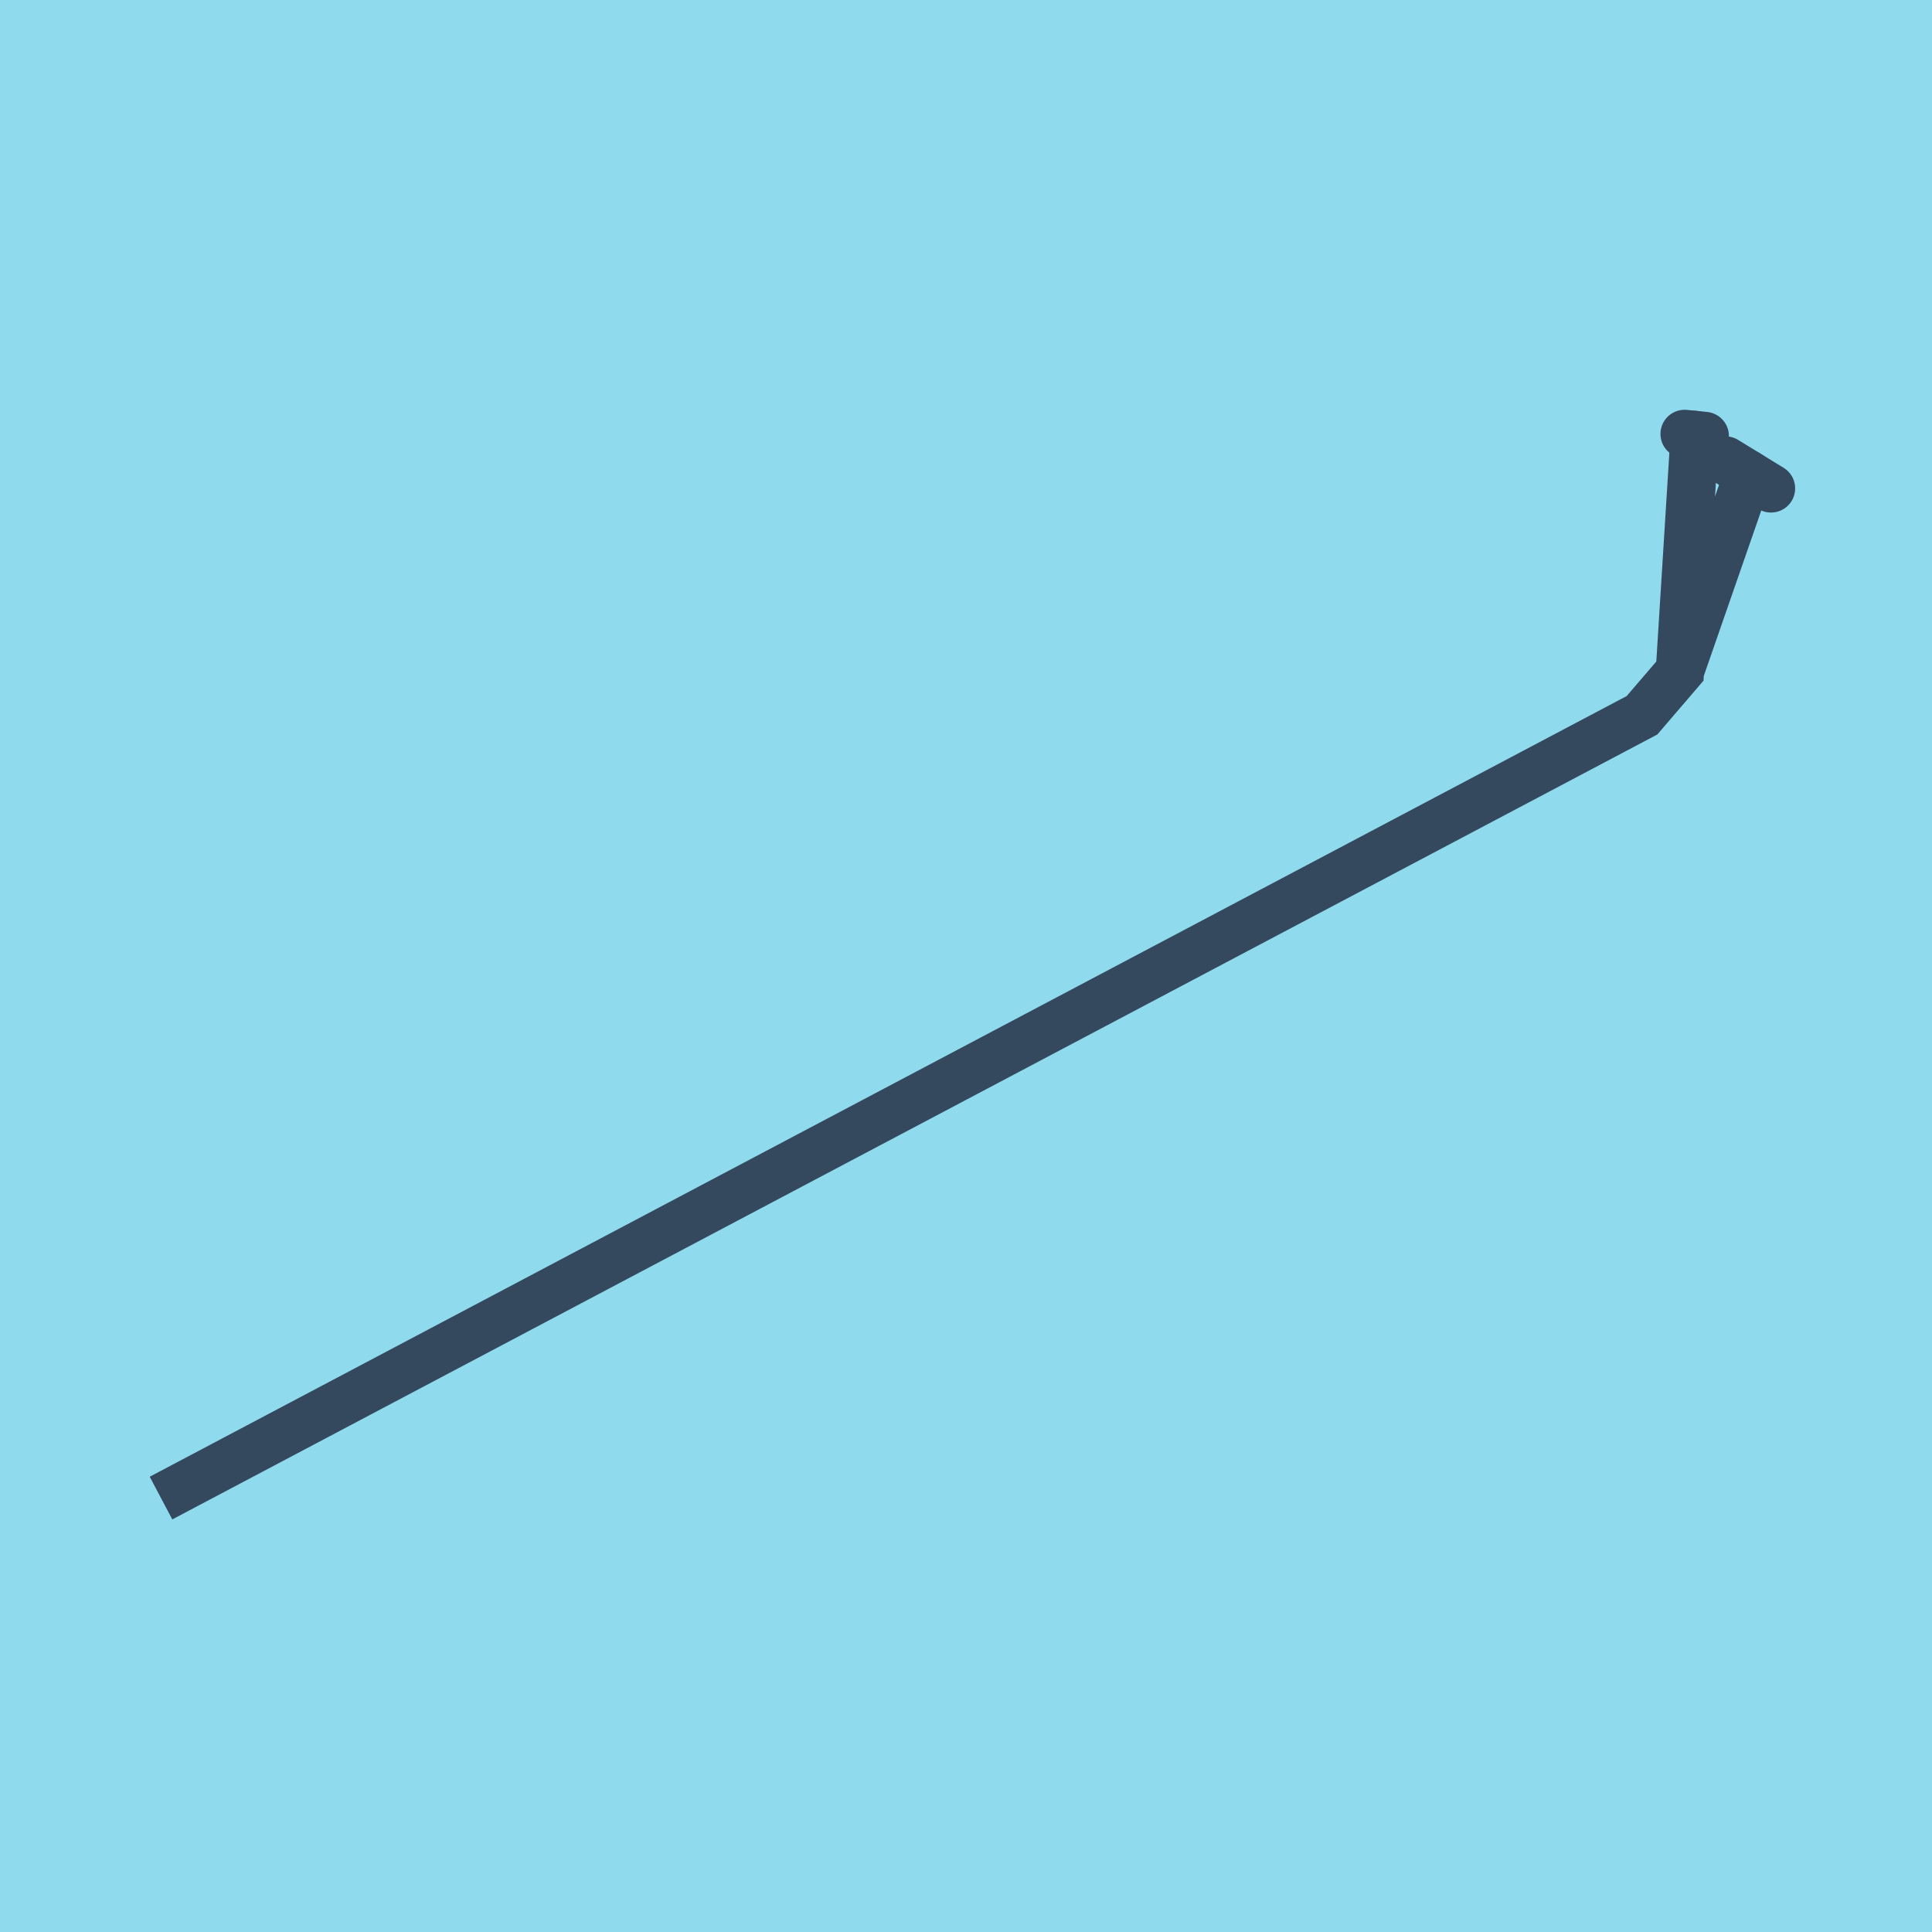
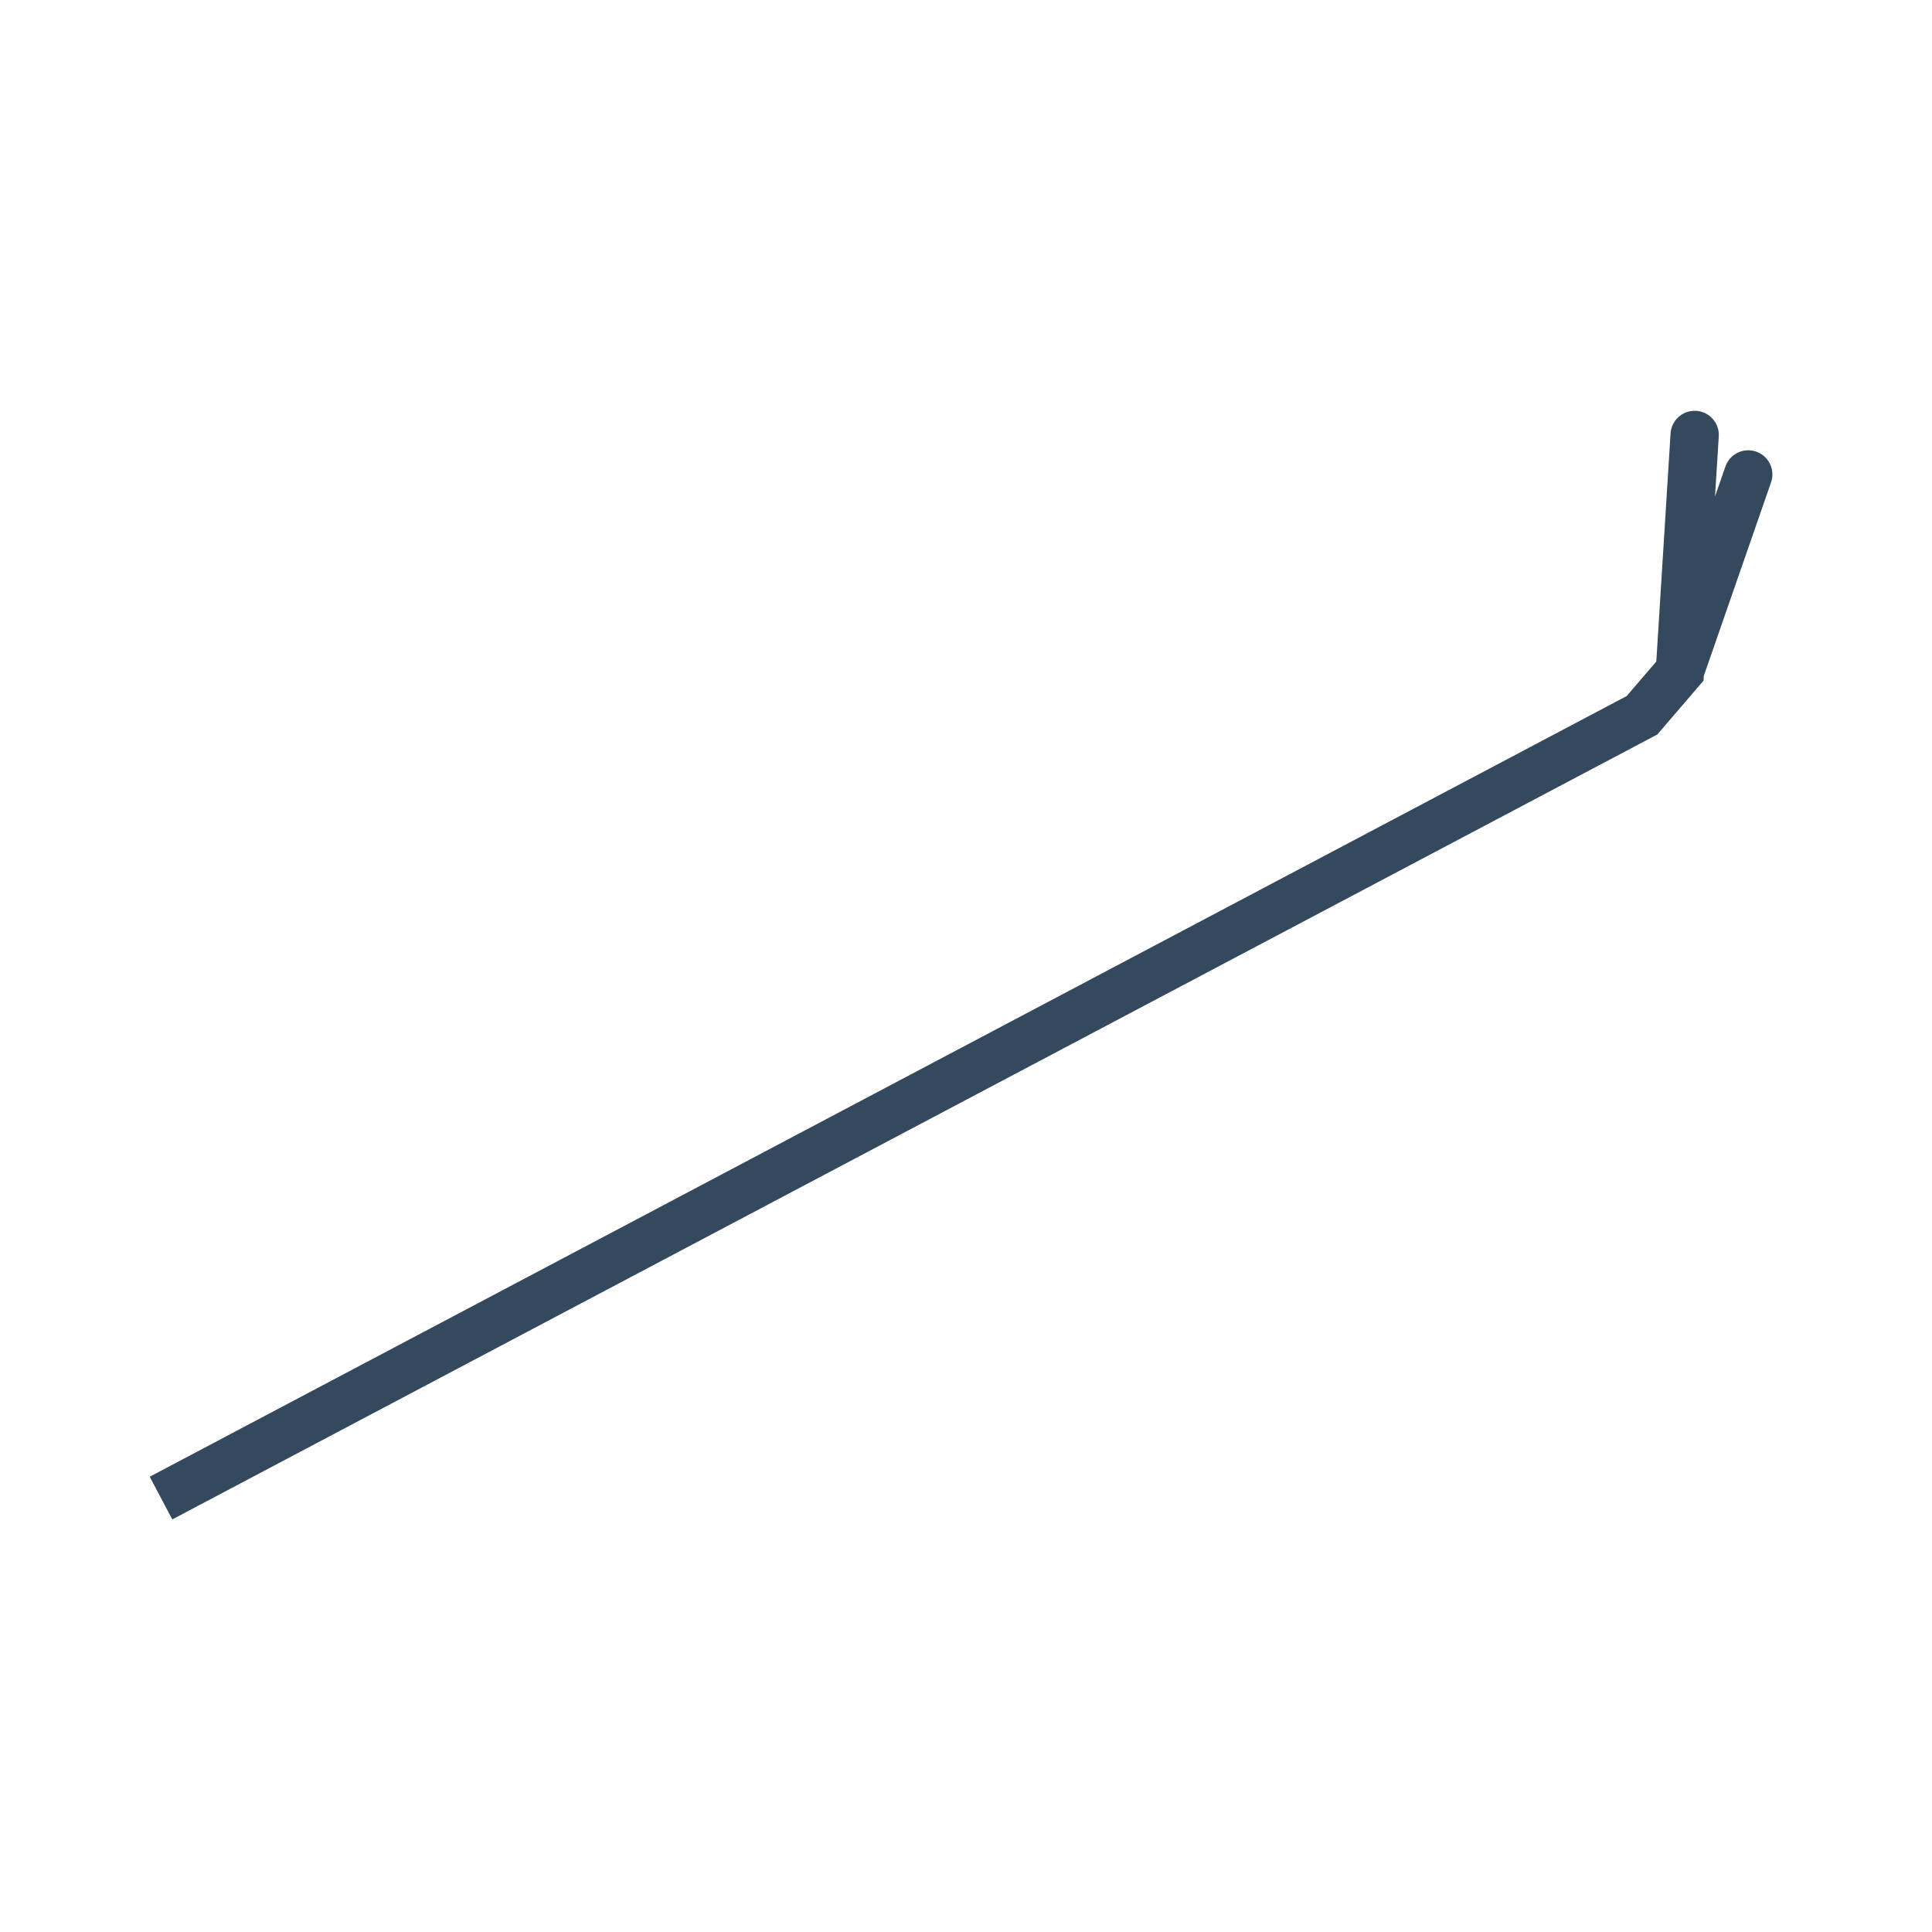
<svg xmlns="http://www.w3.org/2000/svg" viewBox="-10 -10 120 120" preserveAspectRatio="xMidYMid meet">
-   <path style="fill:#90daee" d="M-10-10h120v120H-10z" />
-   <polyline stroke-linecap="round" points="97.172,18.601 100,20.335 " style="fill:none;stroke:#34495e;stroke-width: 3px" />
-   <polyline stroke-linecap="round" points="95.885,17.08 94.634,16.952 " style="fill:none;stroke:#34495e;stroke-width: 3px" />
  <polyline stroke-linecap="round" points="98.586,19.468 94.342,31.682 91.988,34.426 0,83.048 91.988,34.426 94.342,31.682 95.259,17.016 " style="fill:none;stroke:#34495e;stroke-width: 3px" />
</svg>